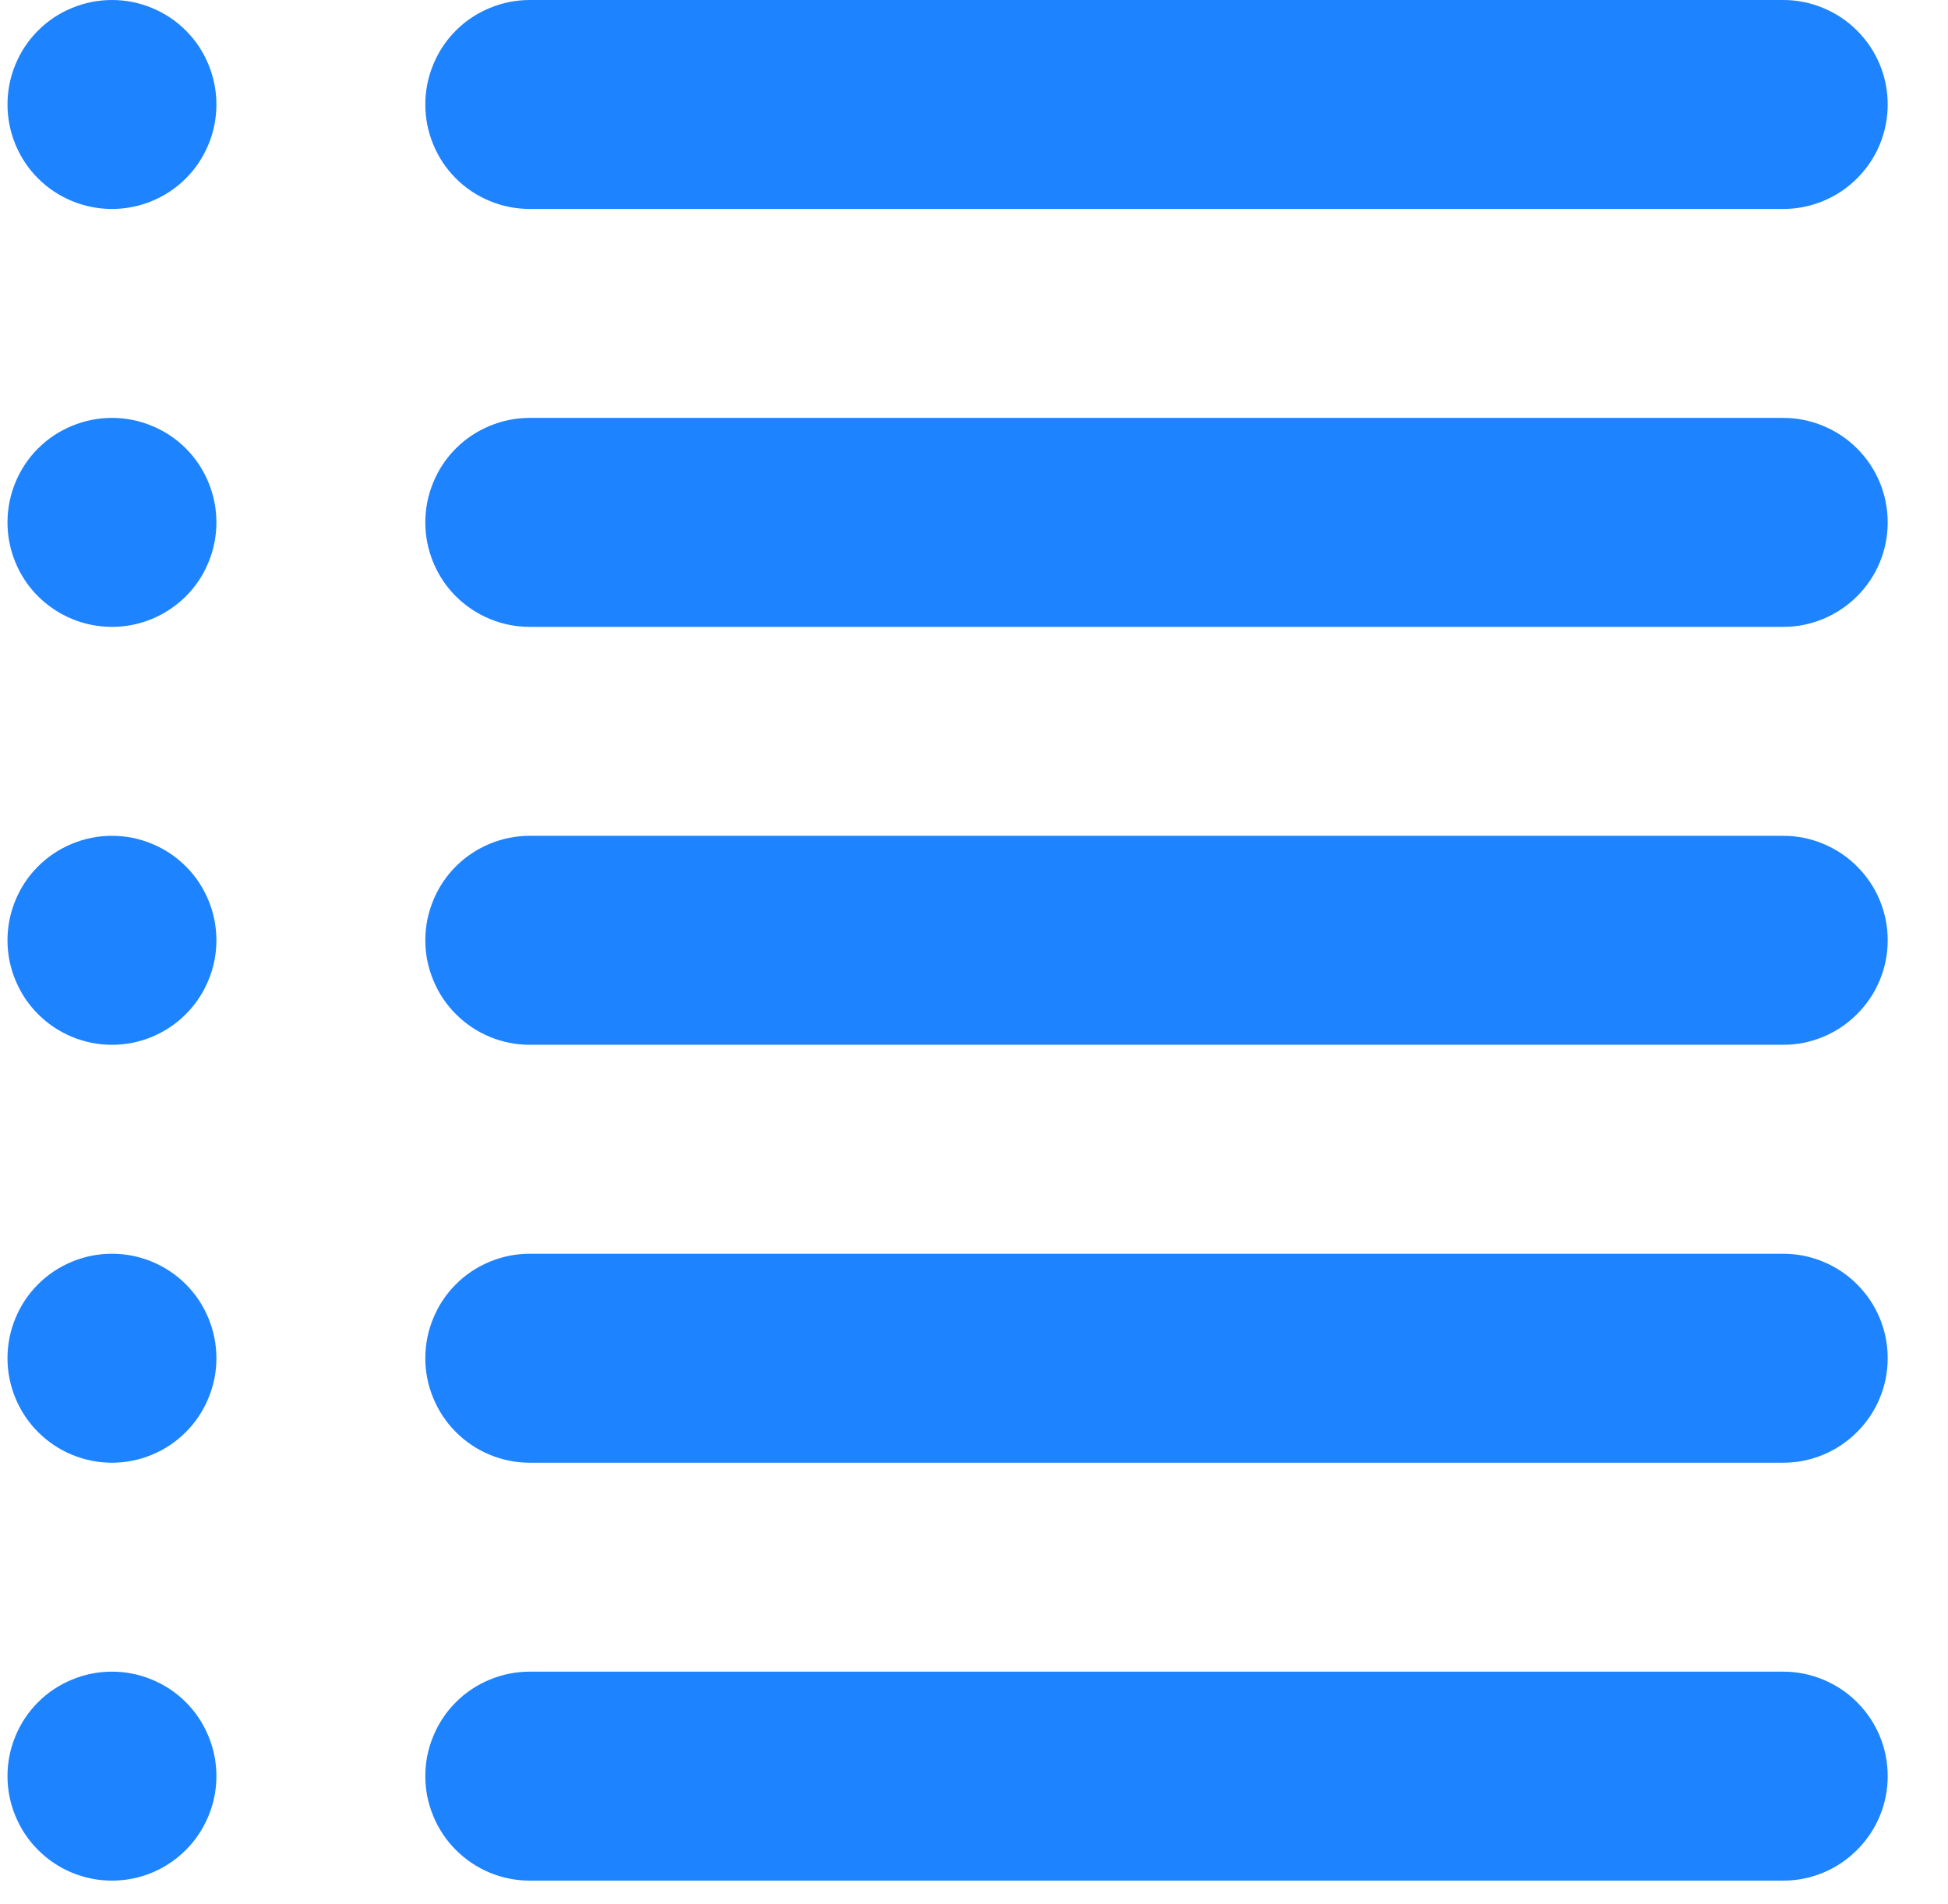
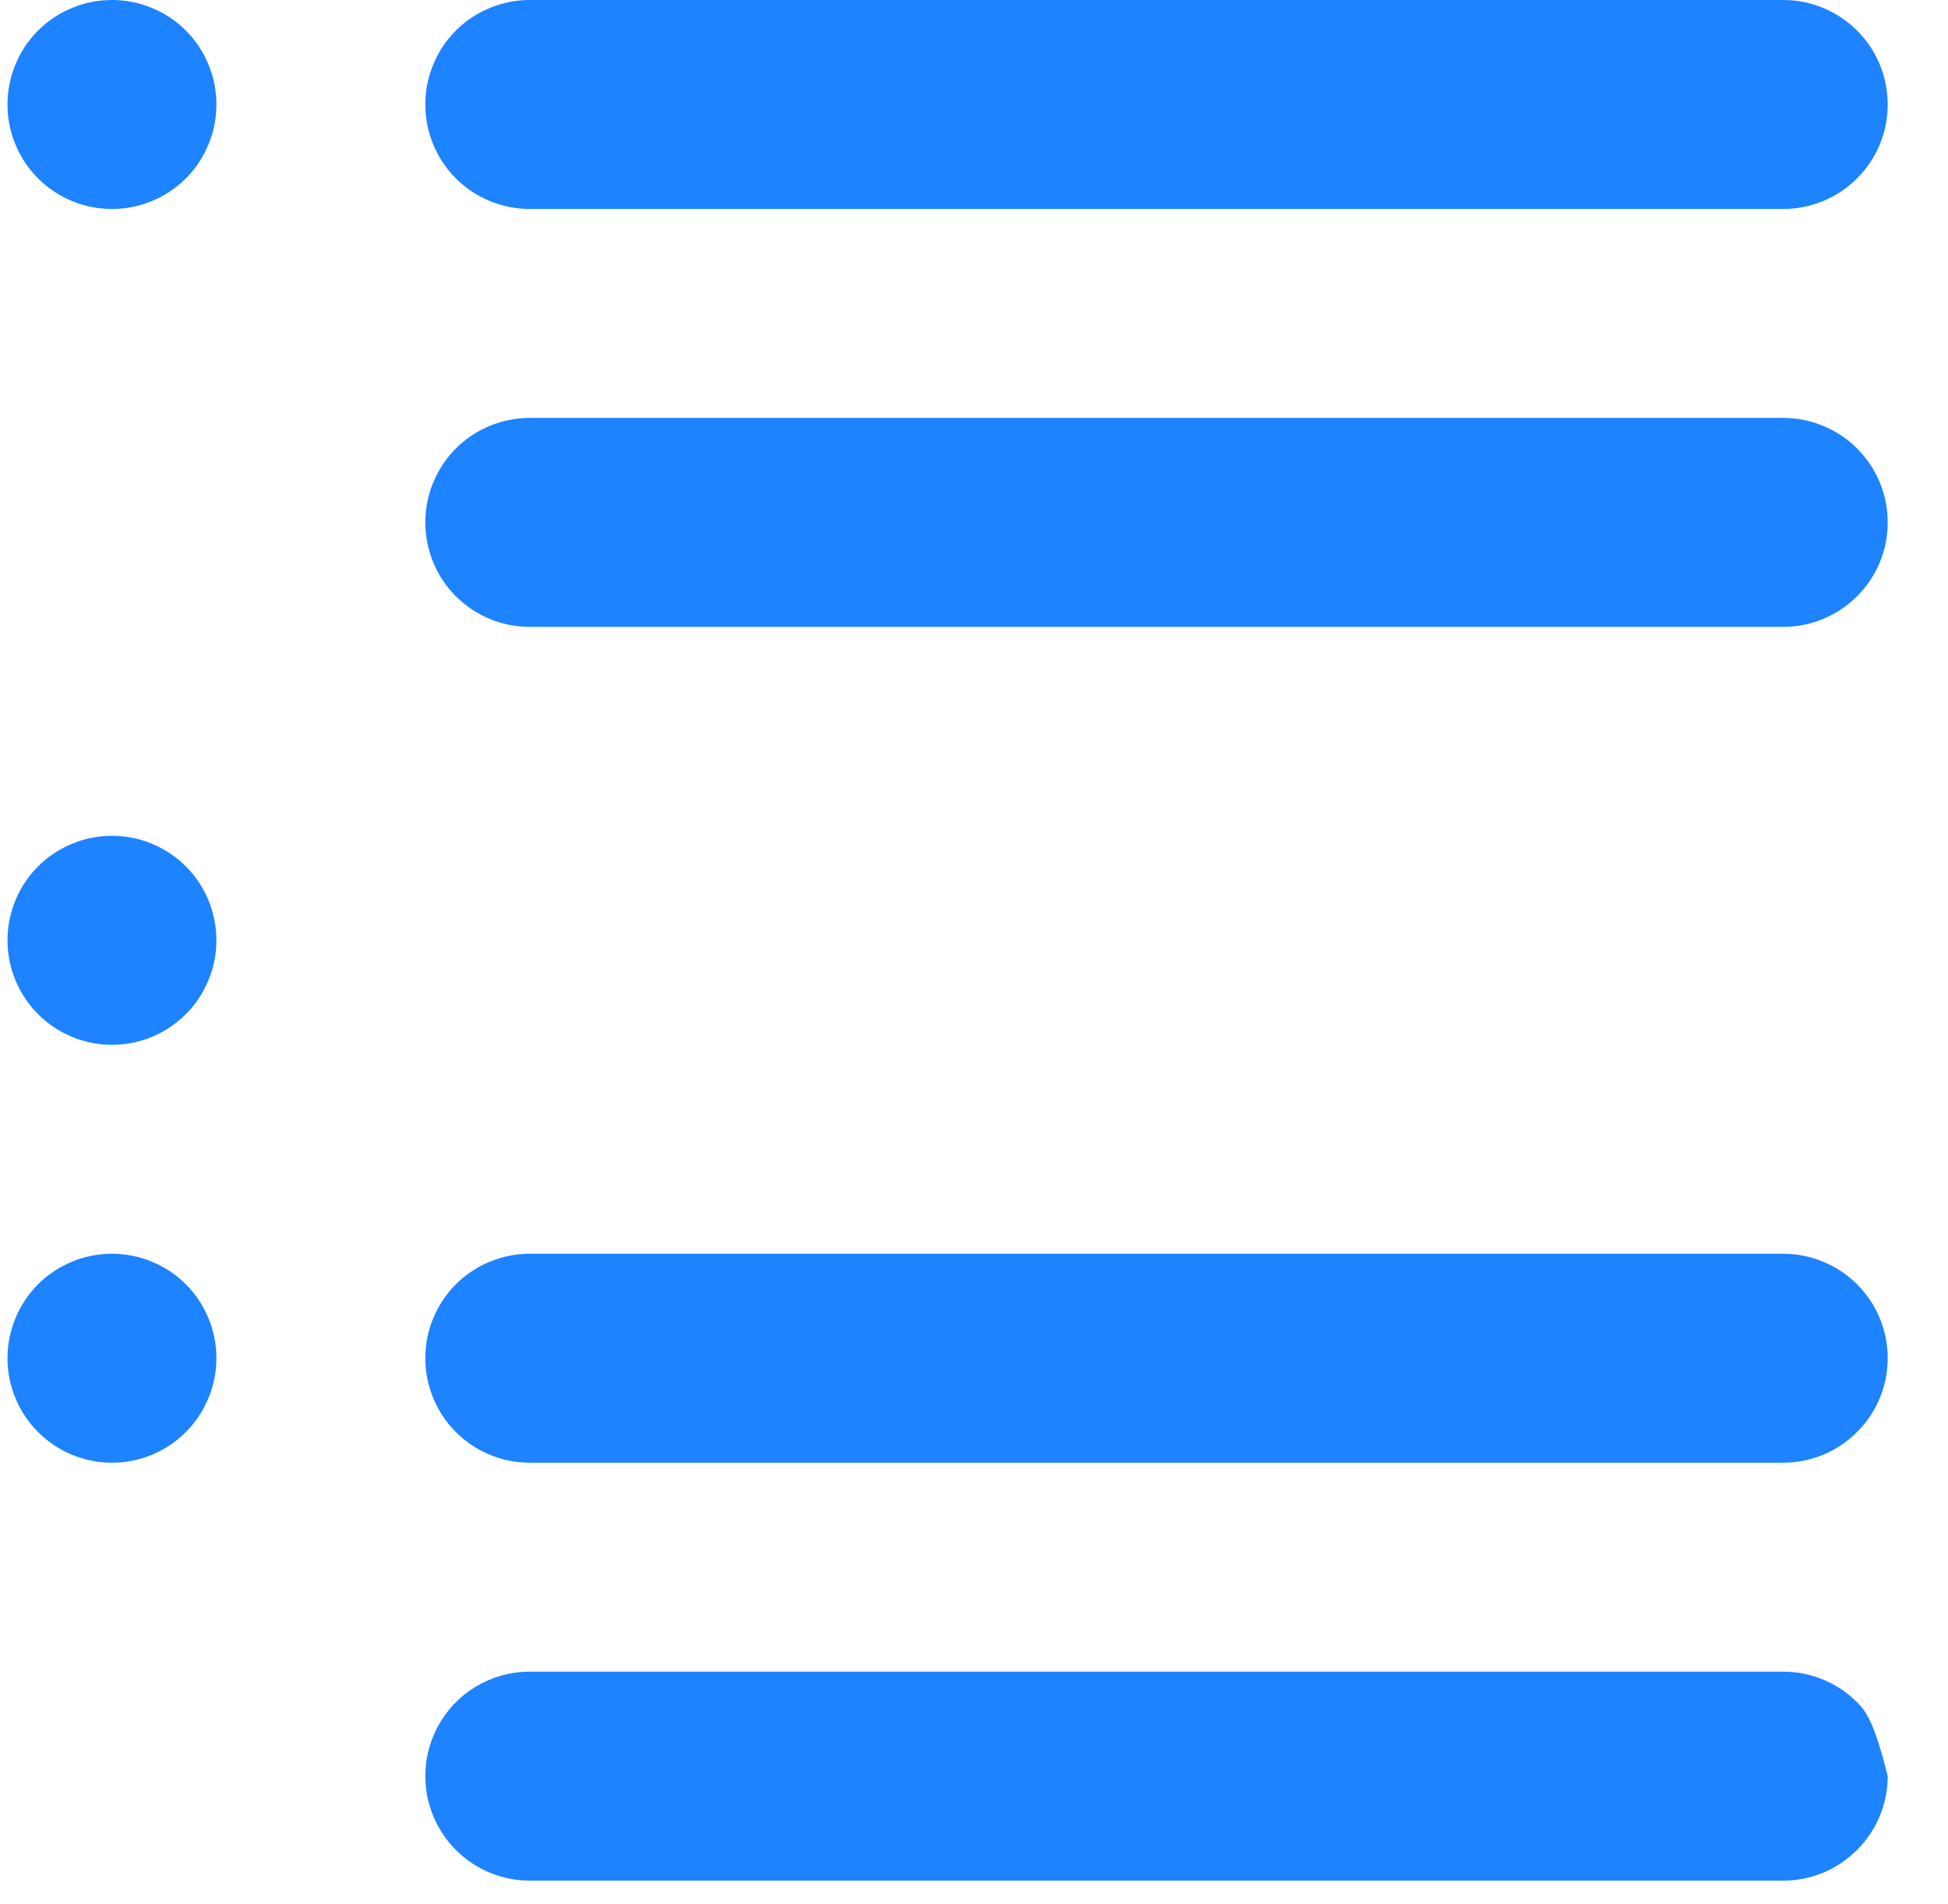
<svg xmlns="http://www.w3.org/2000/svg" width="88" zoomAndPan="magnify" viewBox="0 0 66 64.5" height="86" preserveAspectRatio="xMidYMid meet" version="1.0">
  <defs>
    <clipPath id="23cd3a0f24">
      <path d="M 0.254 0 L 8 0 L 8 8 L 0.254 8 Z M 0.254 0 " clip-rule="nonzero" />
    </clipPath>
    <clipPath id="498069fd42">
-       <path d="M 0.254 14 L 8 14 L 8 22 L 0.254 22 Z M 0.254 14 " clip-rule="nonzero" />
-     </clipPath>
+       </clipPath>
    <clipPath id="3c7202742a">
      <path d="M 0.254 28 L 8 28 L 8 36 L 0.254 36 Z M 0.254 28 " clip-rule="nonzero" />
    </clipPath>
    <clipPath id="22a2bf25b9">
      <path d="M 0.254 42 L 8 42 L 8 50 L 0.254 50 Z M 0.254 42 " clip-rule="nonzero" />
    </clipPath>
    <clipPath id="9686d302f6">
      <path d="M 0.254 56 L 8 56 L 8 64 L 0.254 64 Z M 0.254 56 " clip-rule="nonzero" />
    </clipPath>
  </defs>
  <path fill="#1d83ff" d="M 17.949 7.078 L 60.418 7.078 C 60.887 7.078 61.336 6.988 61.77 6.809 C 62.203 6.629 62.586 6.375 62.918 6.043 C 63.25 5.711 63.508 5.328 63.688 4.895 C 63.867 4.461 63.957 4.008 63.957 3.539 C 63.957 3.07 63.867 2.617 63.688 2.184 C 63.508 1.75 63.25 1.367 62.918 1.035 C 62.586 0.703 62.203 0.449 61.77 0.27 C 61.336 0.09 60.887 0 60.418 0 L 17.949 0 C 17.48 0 17.027 0.09 16.594 0.27 C 16.16 0.449 15.777 0.703 15.445 1.035 C 15.113 1.367 14.859 1.75 14.68 2.184 C 14.5 2.617 14.41 3.07 14.41 3.539 C 14.41 4.008 14.5 4.461 14.68 4.895 C 14.859 5.328 15.113 5.711 15.445 6.043 C 15.777 6.375 16.16 6.629 16.594 6.809 C 17.027 6.988 17.48 7.078 17.949 7.078 Z M 17.949 7.078 " fill-opacity="1" fill-rule="nonzero" />
  <path fill="#1d83ff" d="M 60.418 14.156 L 17.949 14.156 C 17.48 14.156 17.027 14.246 16.594 14.426 C 16.16 14.605 15.777 14.859 15.445 15.191 C 15.113 15.523 14.859 15.906 14.68 16.34 C 14.5 16.773 14.41 17.227 14.41 17.695 C 14.41 18.164 14.5 18.617 14.68 19.051 C 14.859 19.484 15.113 19.867 15.445 20.199 C 15.777 20.527 16.16 20.785 16.594 20.965 C 17.027 21.145 17.48 21.234 17.949 21.234 L 60.418 21.234 C 60.887 21.234 61.336 21.145 61.77 20.965 C 62.203 20.785 62.586 20.527 62.918 20.199 C 63.25 19.867 63.508 19.484 63.688 19.051 C 63.867 18.617 63.957 18.164 63.957 17.695 C 63.957 17.227 63.867 16.773 63.688 16.34 C 63.508 15.906 63.25 15.523 62.918 15.191 C 62.586 14.859 62.203 14.605 61.77 14.426 C 61.336 14.246 60.887 14.156 60.418 14.156 Z M 60.418 14.156 " fill-opacity="1" fill-rule="nonzero" />
-   <path fill="#1d83ff" d="M 60.418 28.312 L 17.949 28.312 C 17.48 28.312 17.027 28.402 16.594 28.582 C 16.16 28.762 15.777 29.016 15.445 29.348 C 15.113 29.68 14.859 30.062 14.68 30.496 C 14.5 30.93 14.41 31.383 14.41 31.852 C 14.41 32.32 14.5 32.77 14.68 33.203 C 14.859 33.637 15.113 34.02 15.445 34.352 C 15.777 34.684 16.16 34.941 16.594 35.121 C 17.027 35.301 17.48 35.391 17.949 35.391 L 60.418 35.391 C 60.887 35.391 61.336 35.301 61.77 35.121 C 62.203 34.941 62.586 34.684 62.918 34.352 C 63.25 34.02 63.508 33.637 63.688 33.203 C 63.867 32.77 63.957 32.32 63.957 31.852 C 63.957 31.383 63.867 30.93 63.688 30.496 C 63.508 30.062 63.25 29.68 62.918 29.348 C 62.586 29.016 62.203 28.762 61.77 28.582 C 61.336 28.402 60.887 28.312 60.418 28.312 Z M 60.418 28.312 " fill-opacity="1" fill-rule="nonzero" />
  <path fill="#1d83ff" d="M 60.418 42.469 L 17.949 42.469 C 17.48 42.469 17.027 42.559 16.594 42.738 C 16.16 42.918 15.777 43.172 15.445 43.504 C 15.113 43.836 14.859 44.219 14.68 44.652 C 14.5 45.086 14.41 45.539 14.41 46.008 C 14.41 46.477 14.5 46.926 14.68 47.359 C 14.859 47.793 15.113 48.176 15.445 48.508 C 15.777 48.84 16.16 49.098 16.594 49.277 C 17.027 49.457 17.48 49.547 17.949 49.547 L 60.418 49.547 C 60.887 49.547 61.336 49.457 61.77 49.277 C 62.203 49.098 62.586 48.84 62.918 48.508 C 63.25 48.176 63.508 47.793 63.688 47.359 C 63.867 46.926 63.957 46.477 63.957 46.008 C 63.957 45.539 63.867 45.086 63.688 44.652 C 63.508 44.219 63.25 43.836 62.918 43.504 C 62.586 43.172 62.203 42.918 61.77 42.738 C 61.336 42.559 60.887 42.469 60.418 42.469 Z M 60.418 42.469 " fill-opacity="1" fill-rule="nonzero" />
-   <path fill="#1d83ff" d="M 60.418 56.625 L 17.949 56.625 C 17.48 56.625 17.027 56.715 16.594 56.895 C 16.16 57.074 15.777 57.328 15.445 57.66 C 15.113 57.992 14.859 58.375 14.68 58.809 C 14.5 59.242 14.41 59.691 14.41 60.164 C 14.41 60.633 14.5 61.082 14.68 61.516 C 14.859 61.949 15.113 62.332 15.445 62.664 C 15.777 62.996 16.16 63.254 16.594 63.434 C 17.027 63.613 17.48 63.703 17.949 63.703 L 60.418 63.703 C 60.887 63.703 61.336 63.613 61.77 63.434 C 62.203 63.254 62.586 62.996 62.918 62.664 C 63.25 62.332 63.508 61.949 63.688 61.516 C 63.867 61.082 63.957 60.633 63.957 60.164 C 63.957 59.691 63.867 59.242 63.688 58.809 C 63.508 58.375 63.25 57.992 62.918 57.66 C 62.586 57.328 62.203 57.074 61.77 56.895 C 61.336 56.715 60.887 56.625 60.418 56.625 Z M 60.418 56.625 " fill-opacity="1" fill-rule="nonzero" />
+   <path fill="#1d83ff" d="M 60.418 56.625 L 17.949 56.625 C 17.48 56.625 17.027 56.715 16.594 56.895 C 16.16 57.074 15.777 57.328 15.445 57.66 C 15.113 57.992 14.859 58.375 14.68 58.809 C 14.5 59.242 14.41 59.691 14.41 60.164 C 14.41 60.633 14.5 61.082 14.68 61.516 C 14.859 61.949 15.113 62.332 15.445 62.664 C 15.777 62.996 16.16 63.254 16.594 63.434 C 17.027 63.613 17.48 63.703 17.949 63.703 L 60.418 63.703 C 60.887 63.703 61.336 63.613 61.77 63.434 C 62.203 63.254 62.586 62.996 62.918 62.664 C 63.25 62.332 63.508 61.949 63.688 61.516 C 63.867 61.082 63.957 60.633 63.957 60.164 C 63.508 58.375 63.25 57.992 62.918 57.66 C 62.586 57.328 62.203 57.074 61.77 56.895 C 61.336 56.715 60.887 56.625 60.418 56.625 Z M 60.418 56.625 " fill-opacity="1" fill-rule="nonzero" />
  <g clip-path="url(#23cd3a0f24)">
    <path fill="#1d83ff" d="M 7.332 3.539 C 7.332 4.008 7.242 4.461 7.062 4.895 C 6.883 5.328 6.629 5.711 6.297 6.043 C 5.965 6.375 5.582 6.629 5.148 6.809 C 4.715 6.988 4.262 7.078 3.793 7.078 C 3.324 7.078 2.871 6.988 2.438 6.809 C 2.004 6.629 1.621 6.375 1.289 6.043 C 0.957 5.711 0.703 5.328 0.523 4.895 C 0.344 4.461 0.254 4.008 0.254 3.539 C 0.254 3.07 0.344 2.617 0.523 2.184 C 0.703 1.75 0.957 1.367 1.289 1.035 C 1.621 0.703 2.004 0.449 2.438 0.27 C 2.871 0.09 3.324 0 3.793 0 C 4.262 0 4.715 0.09 5.148 0.27 C 5.582 0.449 5.965 0.703 6.297 1.035 C 6.629 1.367 6.883 1.75 7.062 2.184 C 7.242 2.617 7.332 3.07 7.332 3.539 Z M 7.332 3.539 " fill-opacity="1" fill-rule="nonzero" />
  </g>
  <g clip-path="url(#498069fd42)">
    <path fill="#1d83ff" d="M 7.332 17.695 C 7.332 18.164 7.242 18.617 7.062 19.051 C 6.883 19.484 6.629 19.867 6.297 20.199 C 5.965 20.527 5.582 20.785 5.148 20.965 C 4.715 21.145 4.262 21.234 3.793 21.234 C 3.324 21.234 2.871 21.145 2.438 20.965 C 2.004 20.785 1.621 20.527 1.289 20.199 C 0.957 19.867 0.703 19.484 0.523 19.051 C 0.344 18.617 0.254 18.164 0.254 17.695 C 0.254 17.227 0.344 16.773 0.523 16.34 C 0.703 15.906 0.957 15.523 1.289 15.191 C 1.621 14.859 2.004 14.605 2.438 14.426 C 2.871 14.246 3.324 14.156 3.793 14.156 C 4.262 14.156 4.715 14.246 5.148 14.426 C 5.582 14.605 5.965 14.859 6.297 15.191 C 6.629 15.523 6.883 15.906 7.062 16.34 C 7.242 16.773 7.332 17.227 7.332 17.695 Z M 7.332 17.695 " fill-opacity="1" fill-rule="nonzero" />
  </g>
  <g clip-path="url(#3c7202742a)">
    <path fill="#1d83ff" d="M 7.332 31.852 C 7.332 32.32 7.242 32.77 7.062 33.203 C 6.883 33.637 6.629 34.02 6.297 34.352 C 5.965 34.684 5.582 34.941 5.148 35.121 C 4.715 35.301 4.262 35.391 3.793 35.391 C 3.324 35.391 2.871 35.301 2.438 35.121 C 2.004 34.941 1.621 34.684 1.289 34.352 C 0.957 34.02 0.703 33.637 0.523 33.203 C 0.344 32.77 0.254 32.32 0.254 31.852 C 0.254 31.383 0.344 30.93 0.523 30.496 C 0.703 30.062 0.957 29.68 1.289 29.348 C 1.621 29.016 2.004 28.762 2.438 28.582 C 2.871 28.402 3.324 28.312 3.793 28.312 C 4.262 28.312 4.715 28.402 5.148 28.582 C 5.582 28.762 5.965 29.016 6.297 29.348 C 6.629 29.68 6.883 30.062 7.062 30.496 C 7.242 30.93 7.332 31.383 7.332 31.852 Z M 7.332 31.852 " fill-opacity="1" fill-rule="nonzero" />
  </g>
  <g clip-path="url(#22a2bf25b9)">
    <path fill="#1d83ff" d="M 7.332 46.008 C 7.332 46.477 7.242 46.926 7.062 47.359 C 6.883 47.793 6.629 48.176 6.297 48.508 C 5.965 48.84 5.582 49.098 5.148 49.277 C 4.715 49.457 4.262 49.547 3.793 49.547 C 3.324 49.547 2.871 49.457 2.438 49.277 C 2.004 49.098 1.621 48.84 1.289 48.508 C 0.957 48.176 0.703 47.793 0.523 47.359 C 0.344 46.926 0.254 46.477 0.254 46.008 C 0.254 45.539 0.344 45.086 0.523 44.652 C 0.703 44.219 0.957 43.836 1.289 43.504 C 1.621 43.172 2.004 42.918 2.438 42.738 C 2.871 42.559 3.324 42.469 3.793 42.469 C 4.262 42.469 4.715 42.559 5.148 42.738 C 5.582 42.918 5.965 43.172 6.297 43.504 C 6.629 43.836 6.883 44.219 7.062 44.652 C 7.242 45.086 7.332 45.539 7.332 46.008 Z M 7.332 46.008 " fill-opacity="1" fill-rule="nonzero" />
  </g>
  <g clip-path="url(#9686d302f6)">
-     <path fill="#1d83ff" d="M 7.332 60.164 C 7.332 60.633 7.242 61.082 7.062 61.516 C 6.883 61.949 6.629 62.332 6.297 62.664 C 5.965 62.996 5.582 63.254 5.148 63.434 C 4.715 63.613 4.262 63.703 3.793 63.703 C 3.324 63.703 2.871 63.613 2.438 63.434 C 2.004 63.254 1.621 62.996 1.289 62.664 C 0.957 62.332 0.703 61.949 0.523 61.516 C 0.344 61.082 0.254 60.633 0.254 60.164 C 0.254 59.691 0.344 59.242 0.523 58.809 C 0.703 58.375 0.957 57.992 1.289 57.66 C 1.621 57.328 2.004 57.074 2.438 56.895 C 2.871 56.715 3.324 56.625 3.793 56.625 C 4.262 56.625 4.715 56.715 5.148 56.895 C 5.582 57.074 5.965 57.328 6.297 57.66 C 6.629 57.992 6.883 58.375 7.062 58.809 C 7.242 59.242 7.332 59.691 7.332 60.164 Z M 7.332 60.164 " fill-opacity="1" fill-rule="nonzero" />
-   </g>
+     </g>
</svg>